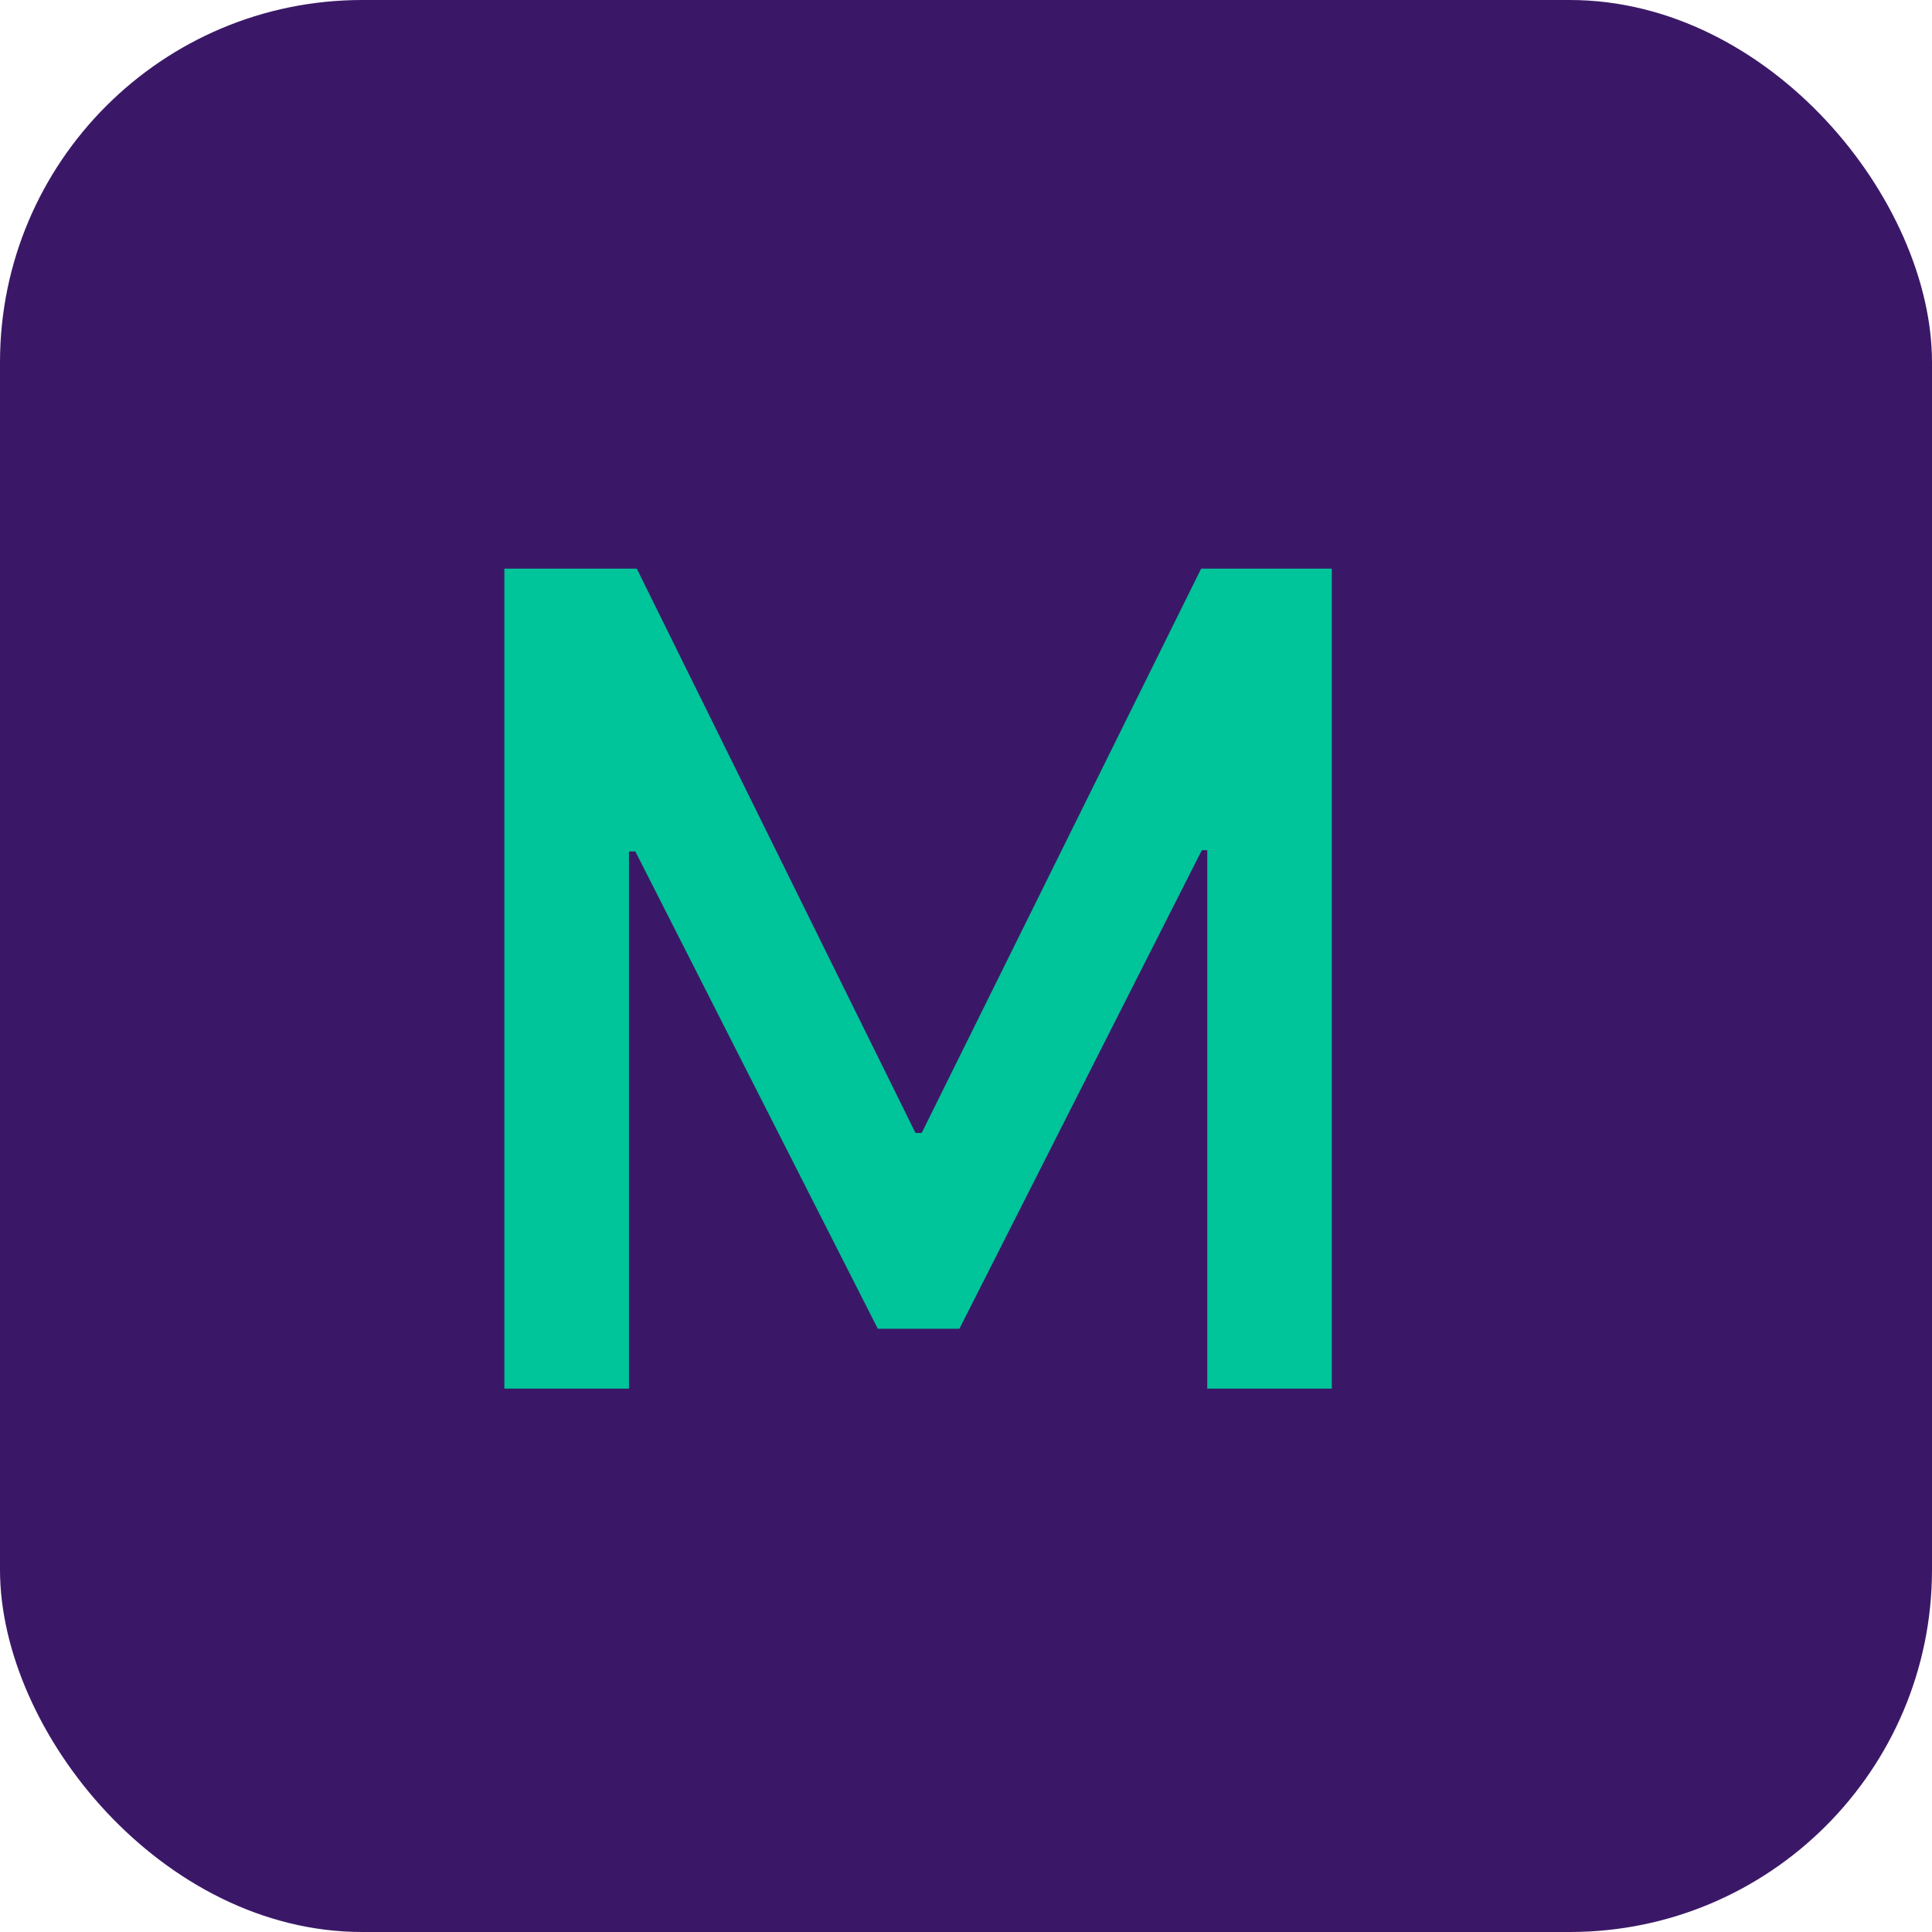
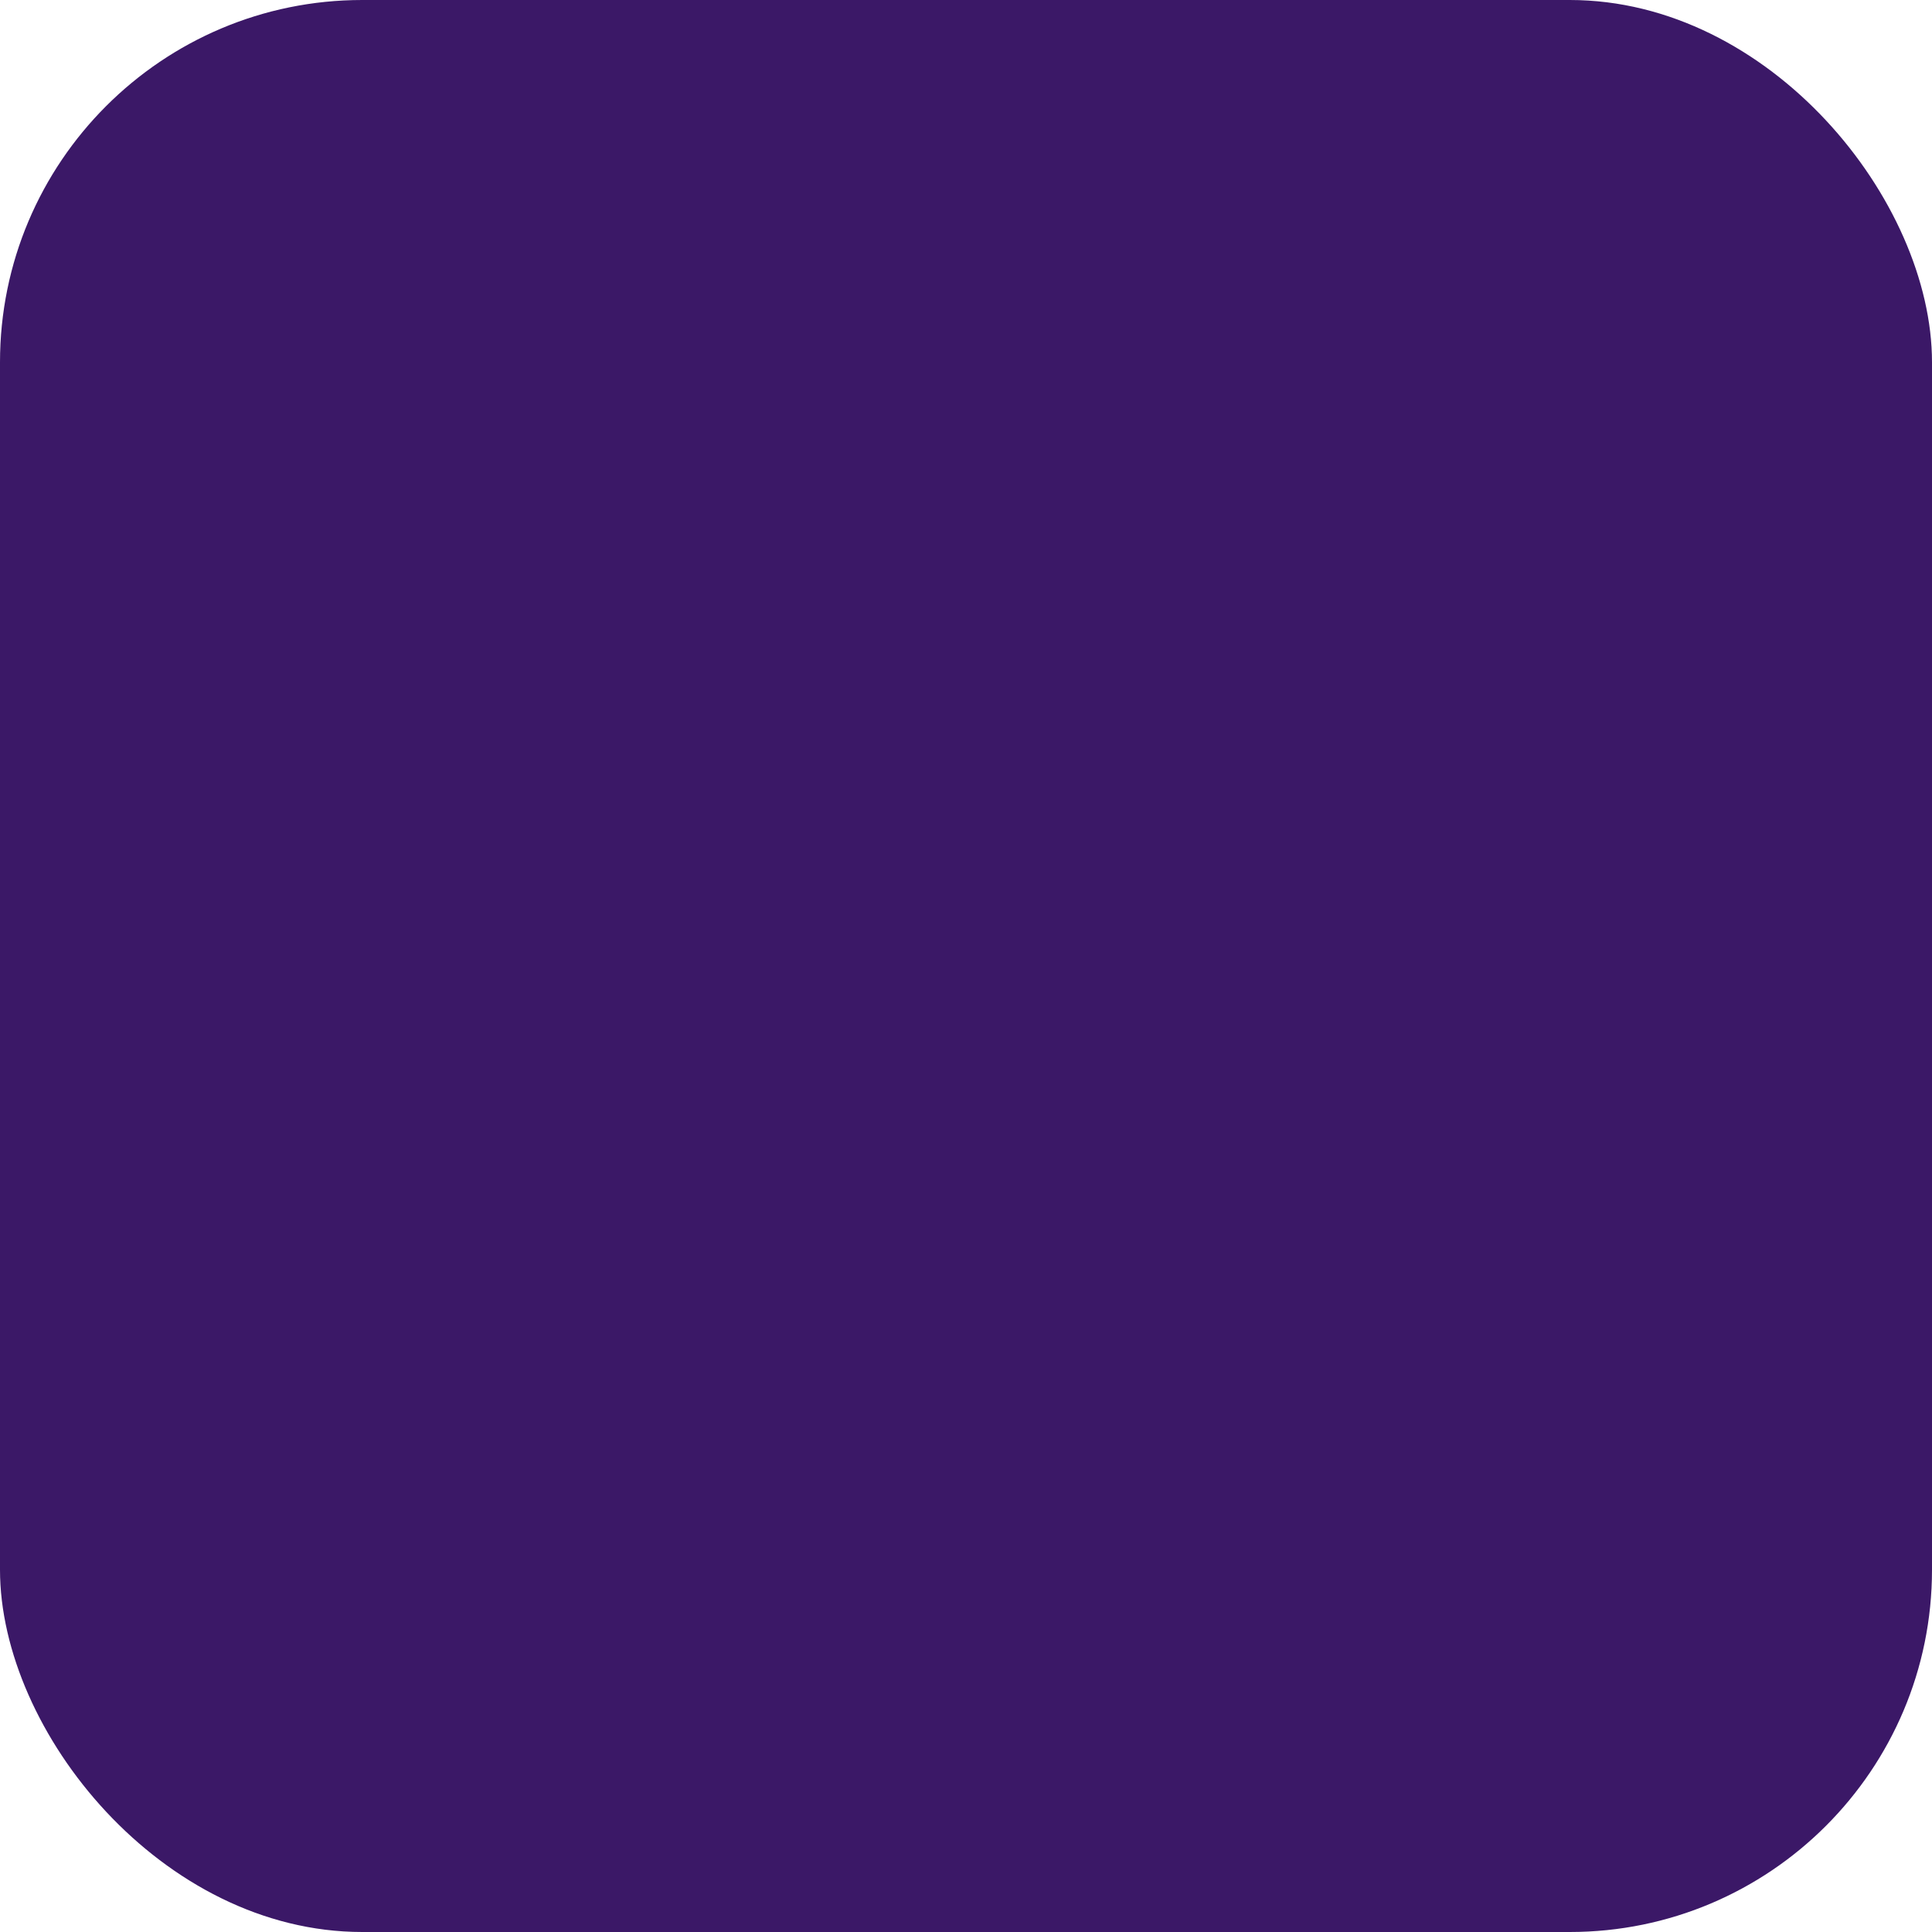
<svg xmlns="http://www.w3.org/2000/svg" width="32" height="32" viewBox="0 0 32 32" fill="none">
  <rect width="32" height="32" rx="6" fill="#3B1867" />
-   <path d="M8.354 23V9.418H10.547L15.164 18.766H15.266L19.895 9.418H22.059V23H19.996V14.082H19.906L15.891 22.008H14.539L10.523 14.102H10.418V23H8.354Z" fill="#00C49A" />
</svg>